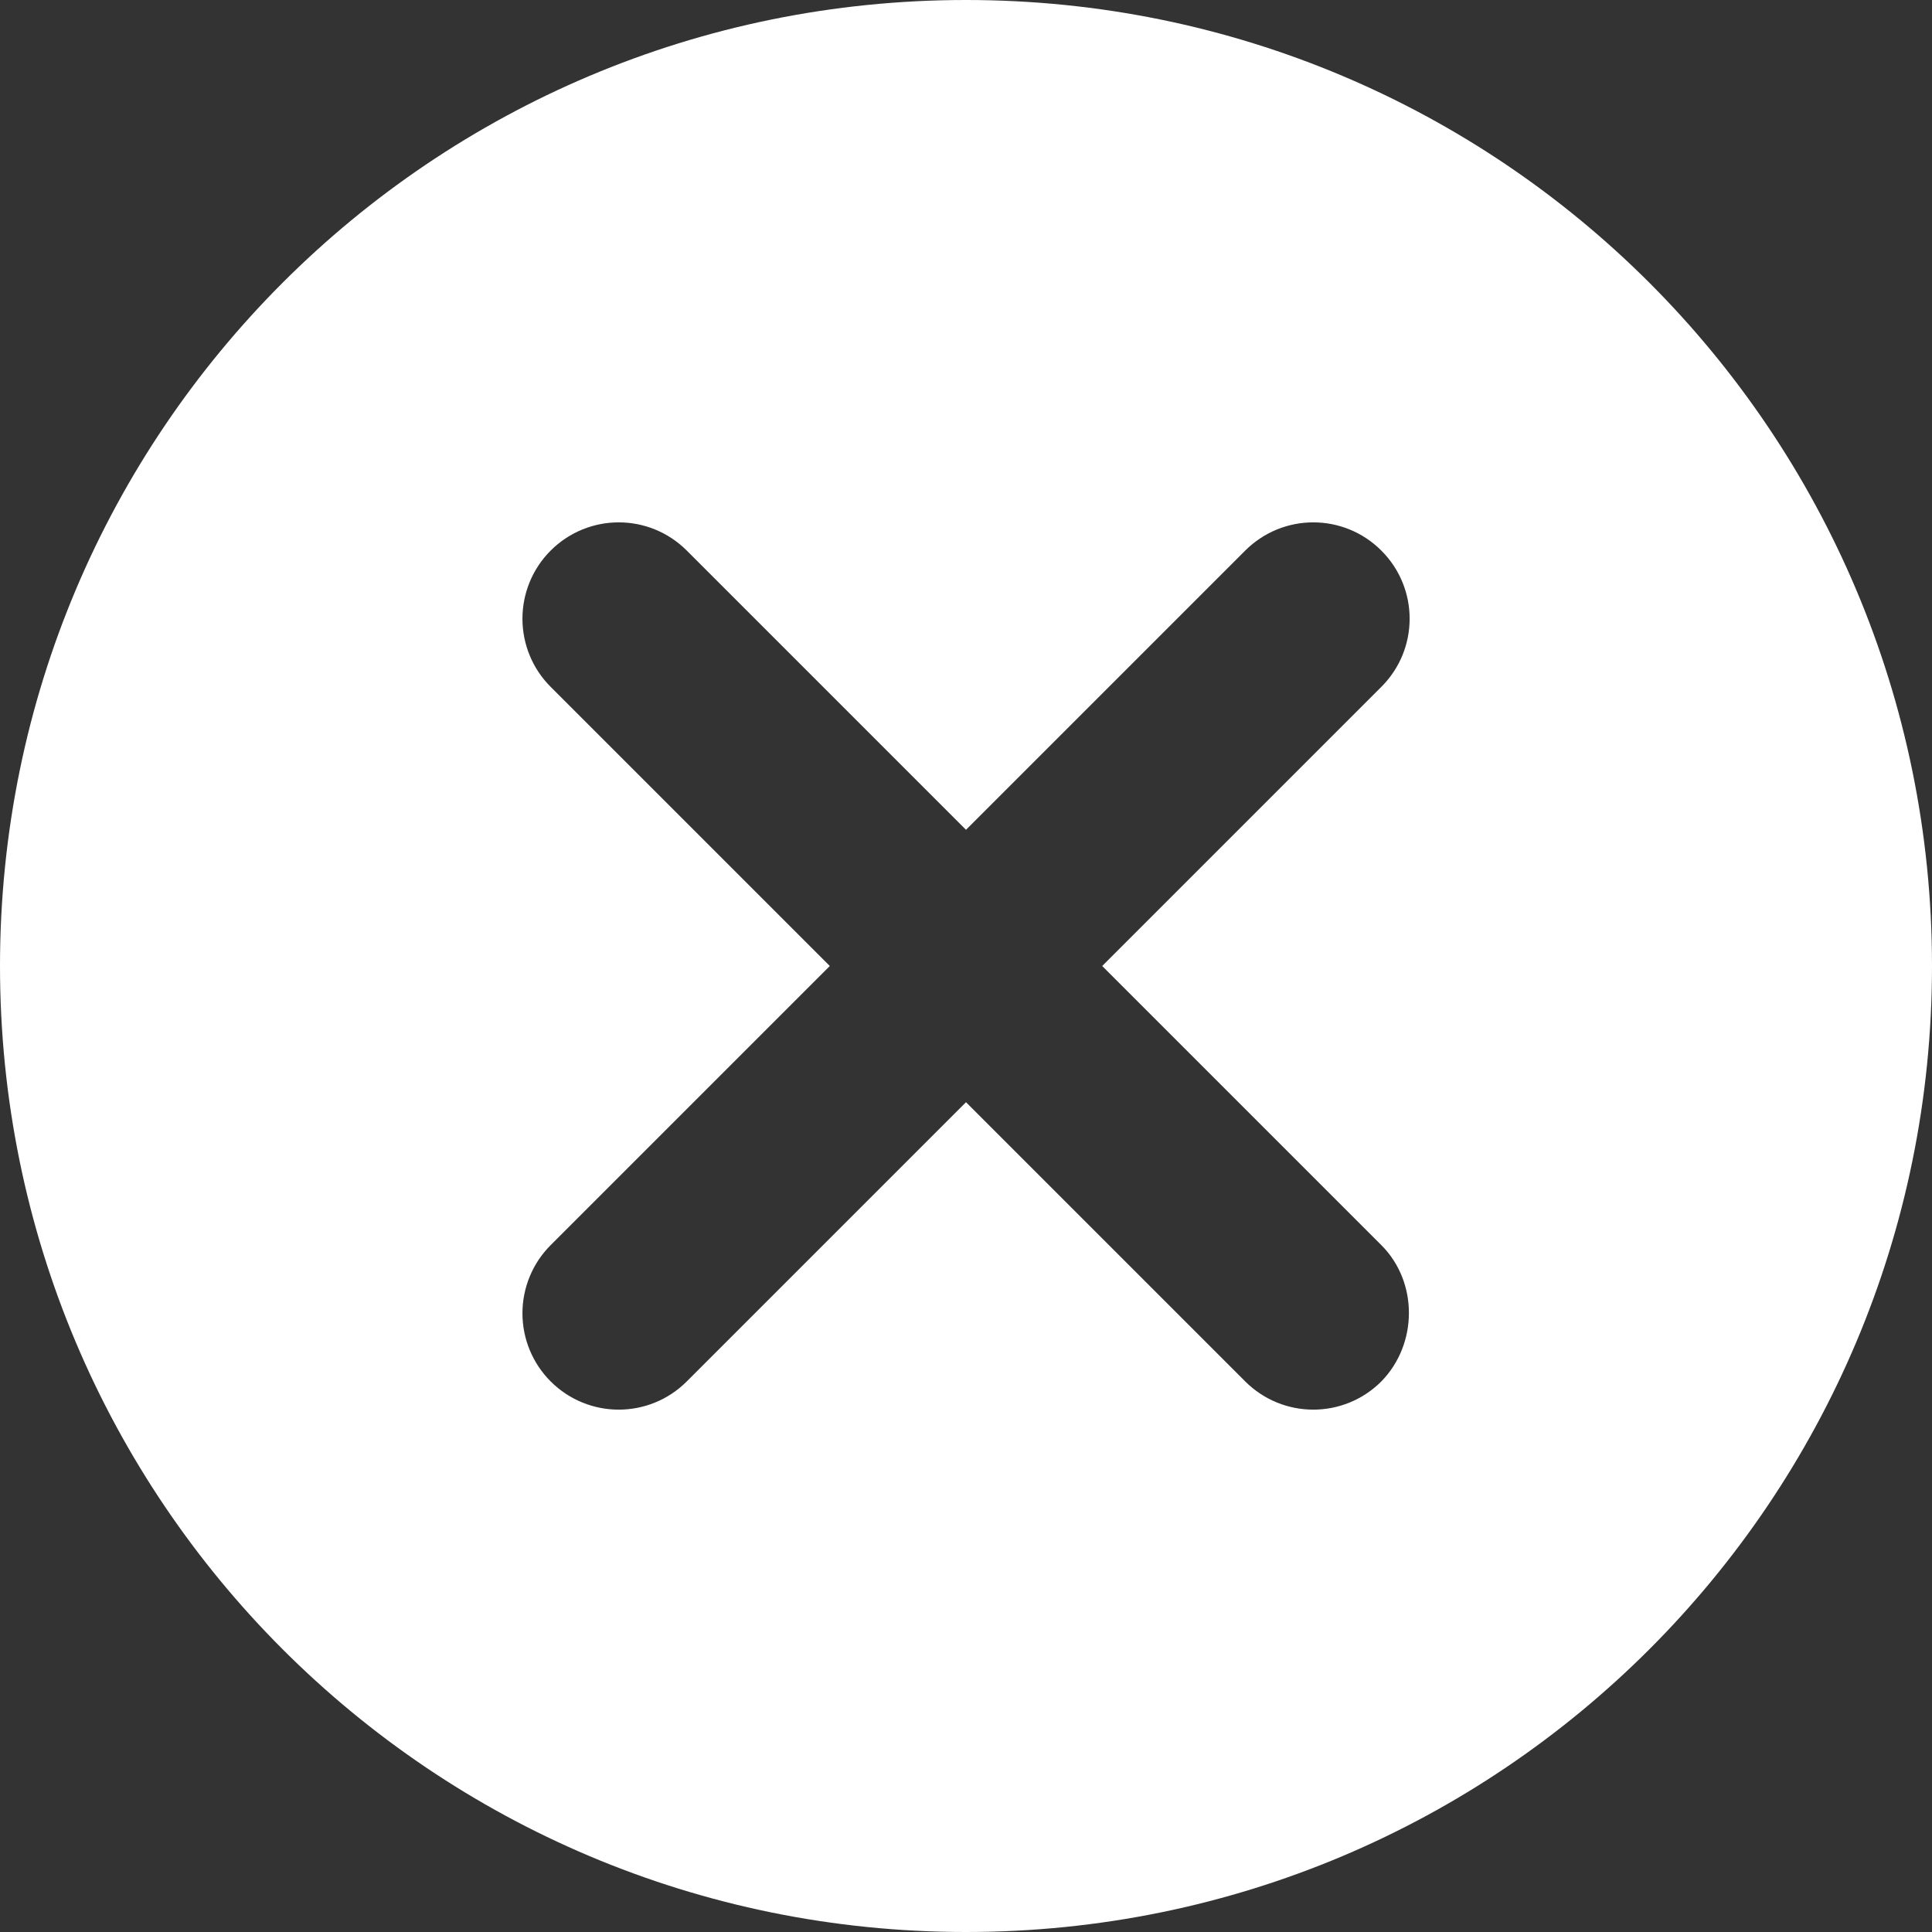
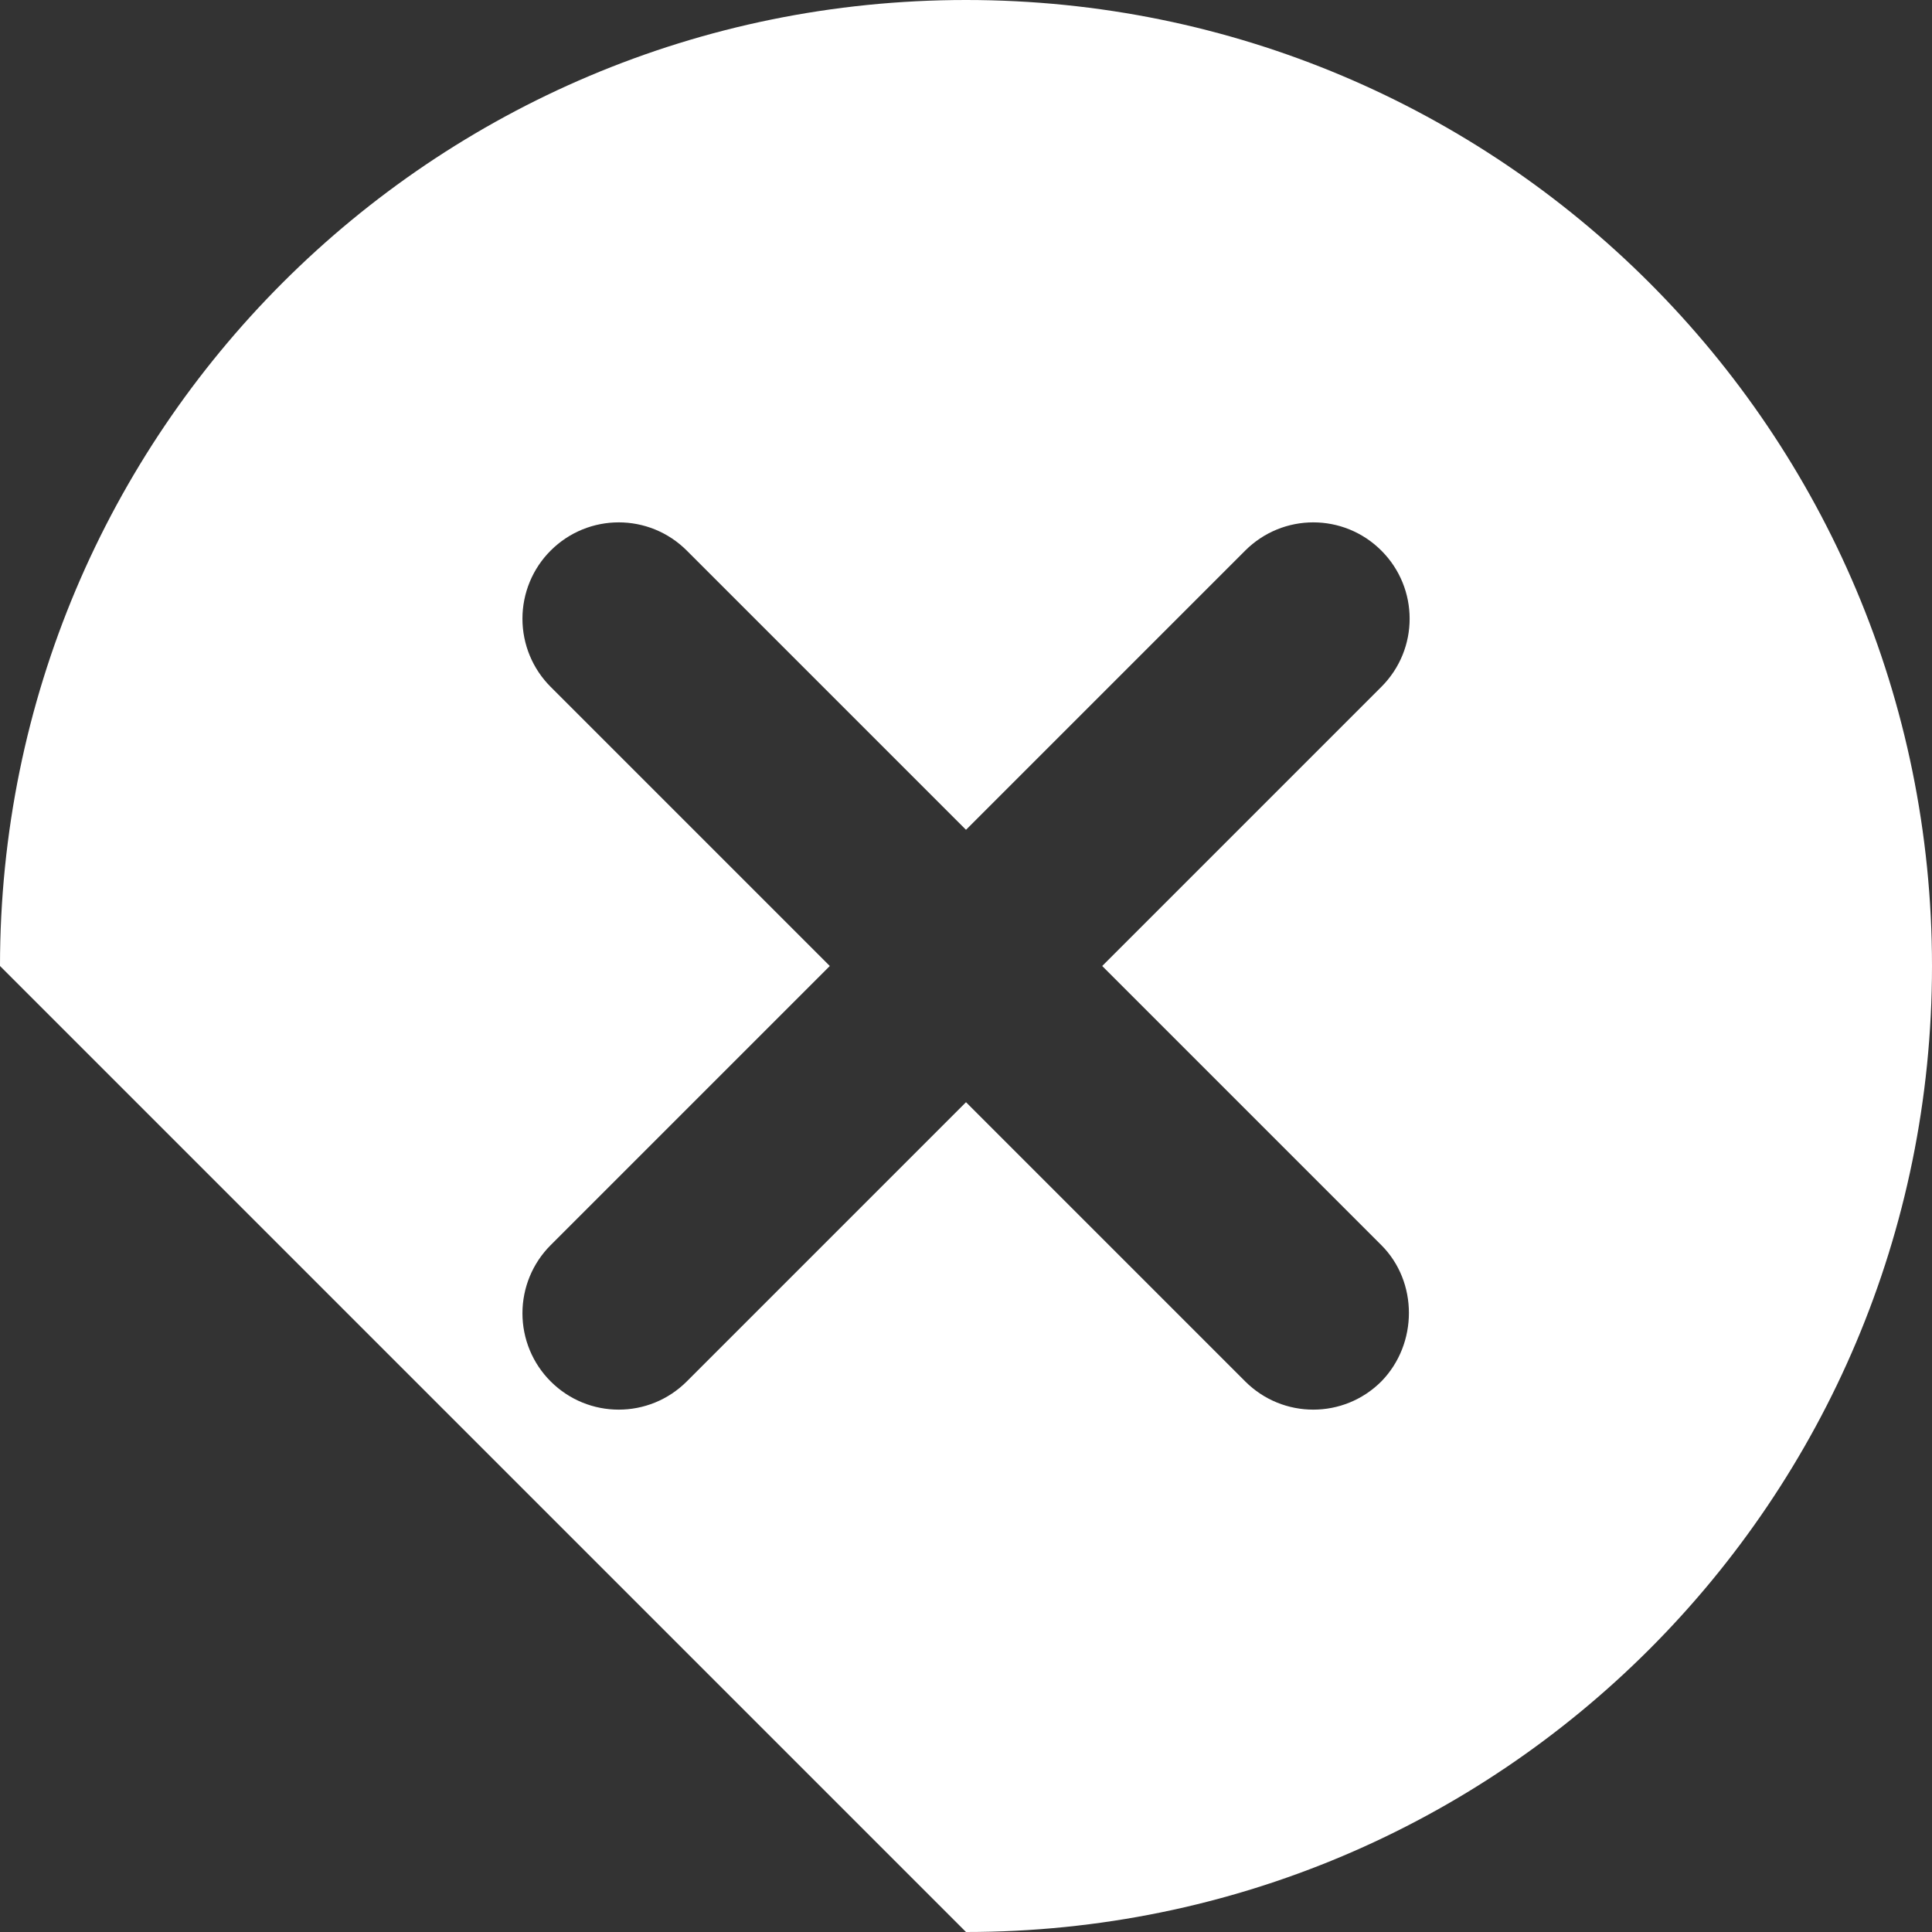
<svg xmlns="http://www.w3.org/2000/svg" width="12" height="12" viewBox="0 0 12 12" fill="none">
  <rect x="0" y="0" width="12" height="12" fill="#333333" stroke="none" />
-   <path fill-rule="evenodd" clip-rule="evenodd" d="M0 6C0 2.682 2.682 0 6 0C9.318 0 12 2.682 12 6C12 9.318 9.318 12 6 12C2.682 12 0 9.318 0 6ZM7.734 8.58C7.968 8.814 8.346 8.814 8.58 8.58C8.808 8.346 8.808 7.962 8.58 7.734L6.846 6L8.58 4.266C8.814 4.032 8.814 3.654 8.58 3.42C8.346 3.186 7.968 3.186 7.734 3.42L6 5.154L4.266 3.42C4.032 3.186 3.654 3.186 3.42 3.42C3.308 3.532 3.245 3.684 3.245 3.843C3.245 4.002 3.308 4.154 3.42 4.266L5.154 6L3.42 7.734C3.308 7.846 3.245 7.998 3.245 8.157C3.245 8.316 3.308 8.468 3.42 8.58C3.654 8.814 4.032 8.814 4.266 8.58L6 6.846L7.734 8.58Z" fill="white" />
+   <path fill-rule="evenodd" clip-rule="evenodd" d="M0 6C0 2.682 2.682 0 6 0C9.318 0 12 2.682 12 6C12 9.318 9.318 12 6 12ZM7.734 8.58C7.968 8.814 8.346 8.814 8.58 8.58C8.808 8.346 8.808 7.962 8.58 7.734L6.846 6L8.58 4.266C8.814 4.032 8.814 3.654 8.58 3.42C8.346 3.186 7.968 3.186 7.734 3.42L6 5.154L4.266 3.42C4.032 3.186 3.654 3.186 3.42 3.42C3.308 3.532 3.245 3.684 3.245 3.843C3.245 4.002 3.308 4.154 3.42 4.266L5.154 6L3.42 7.734C3.308 7.846 3.245 7.998 3.245 8.157C3.245 8.316 3.308 8.468 3.42 8.58C3.654 8.814 4.032 8.814 4.266 8.58L6 6.846L7.734 8.58Z" fill="white" />
</svg>